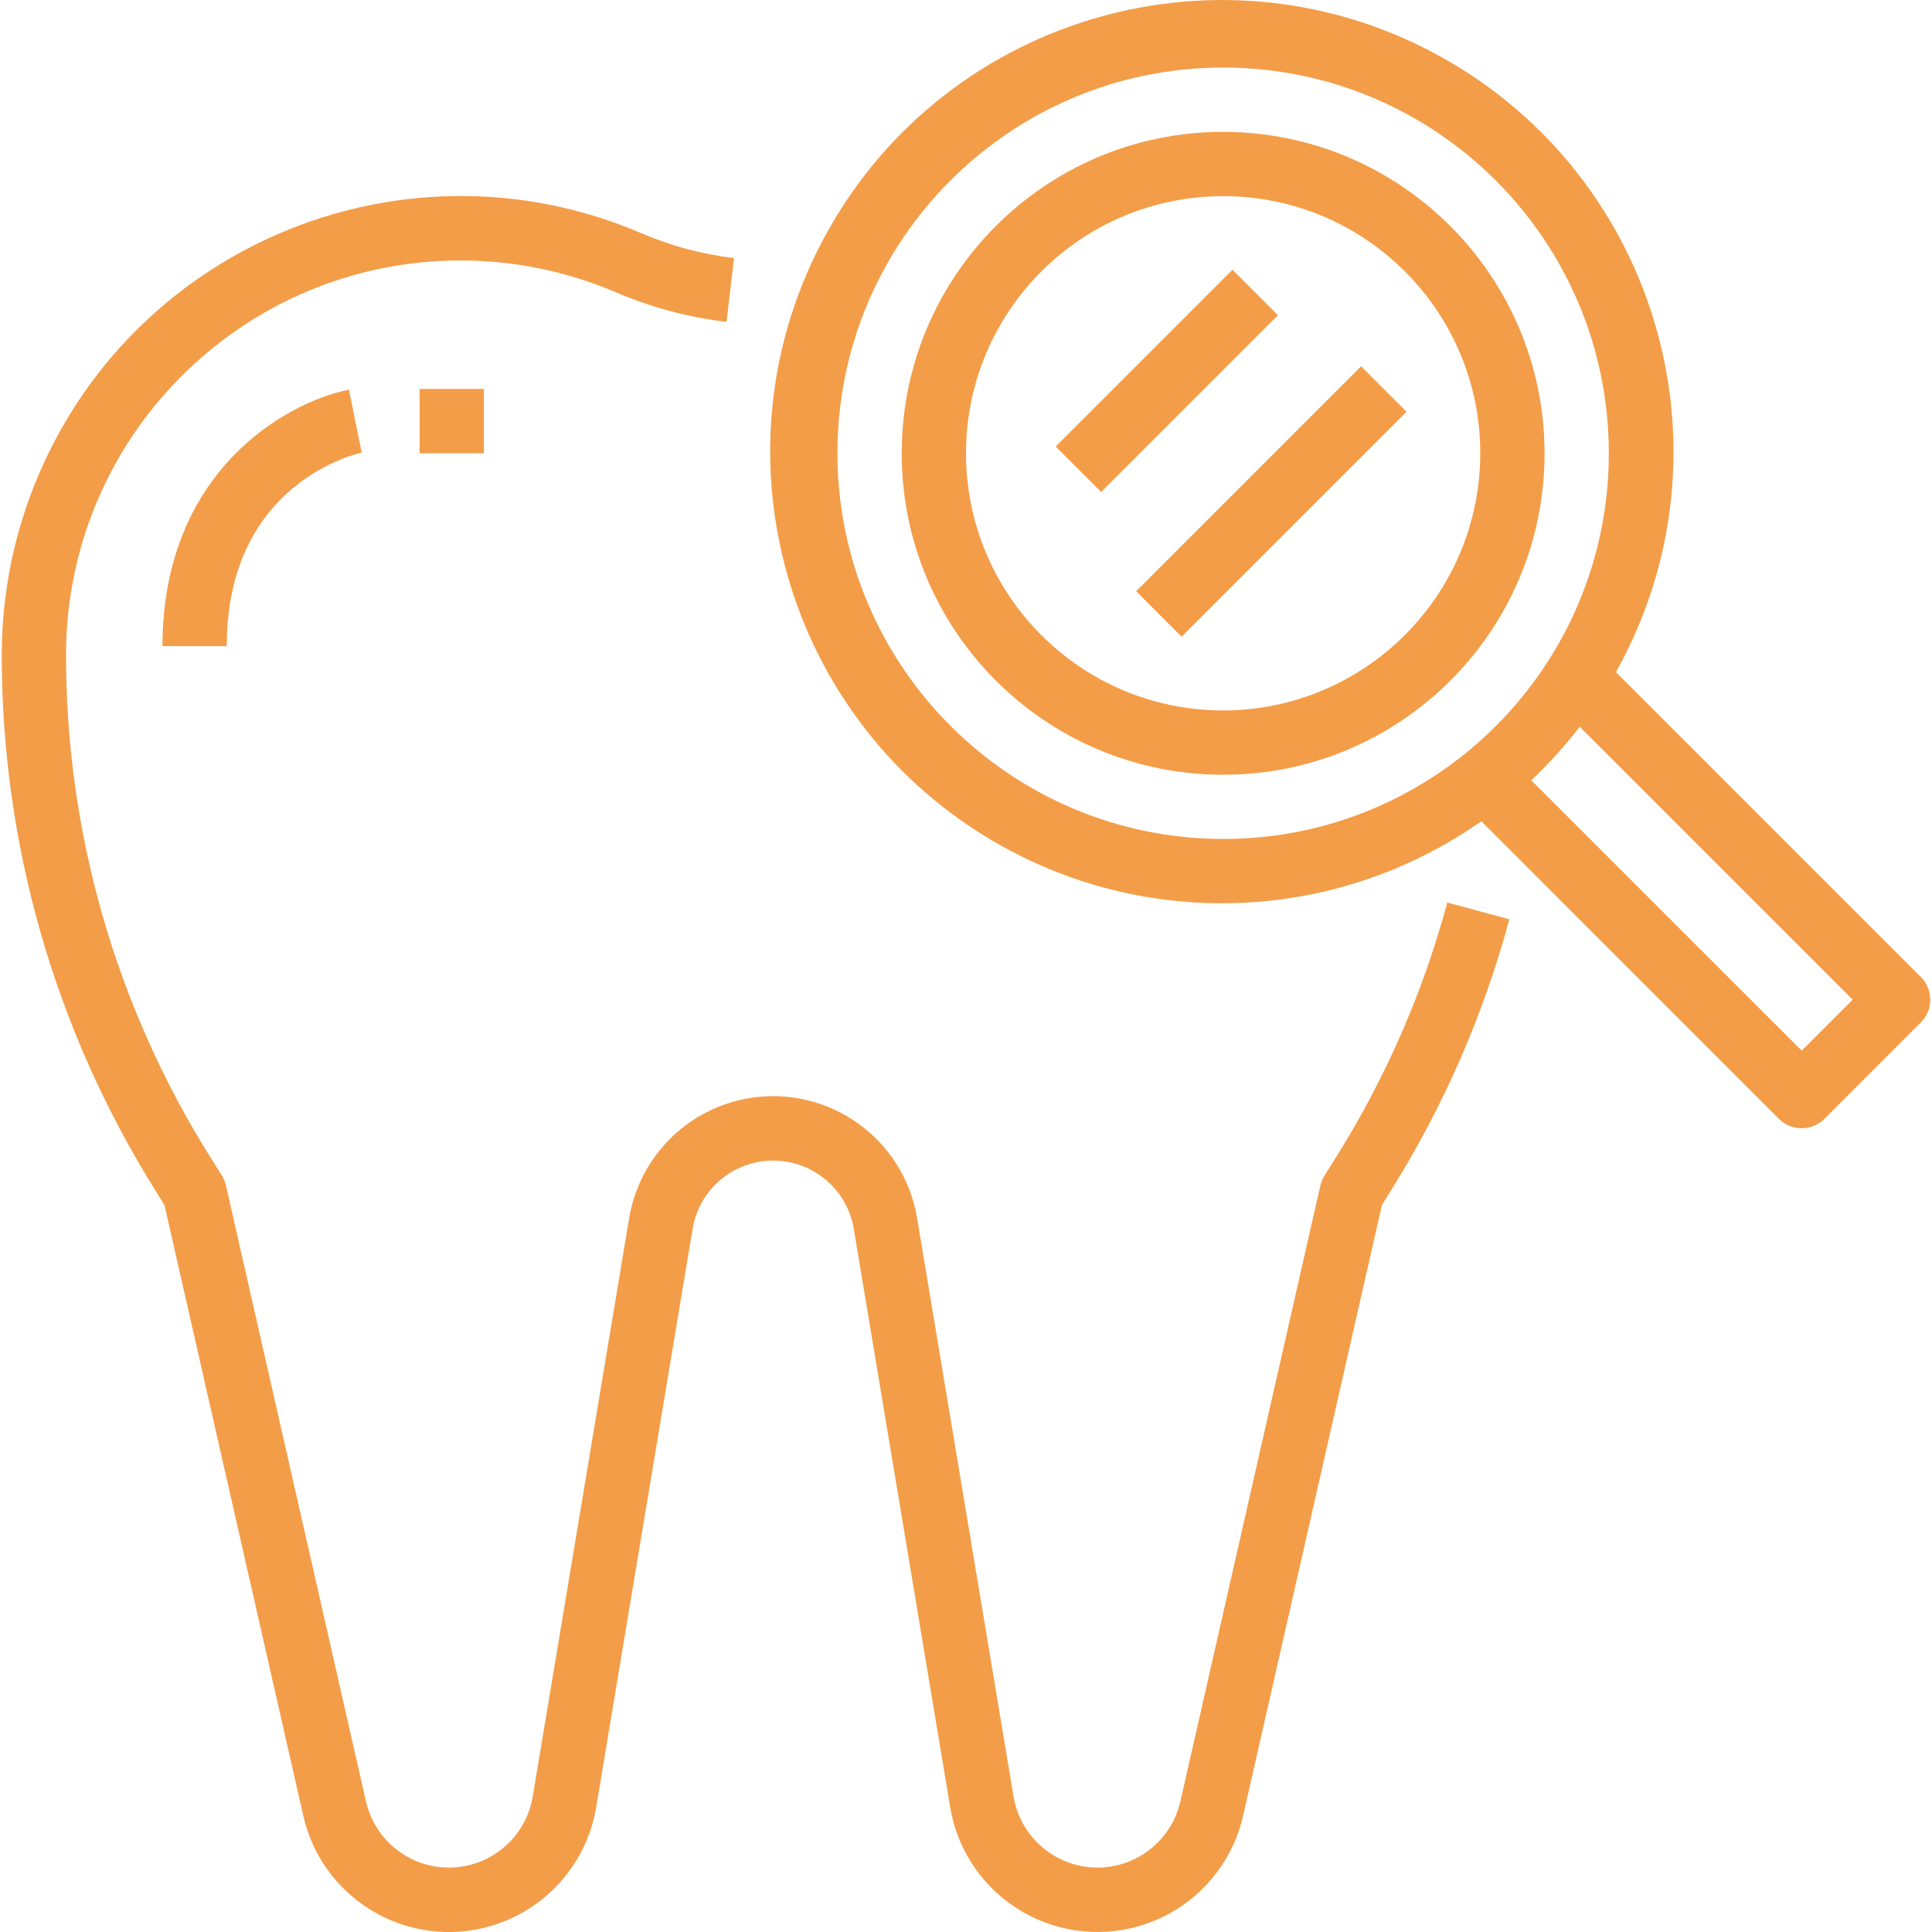
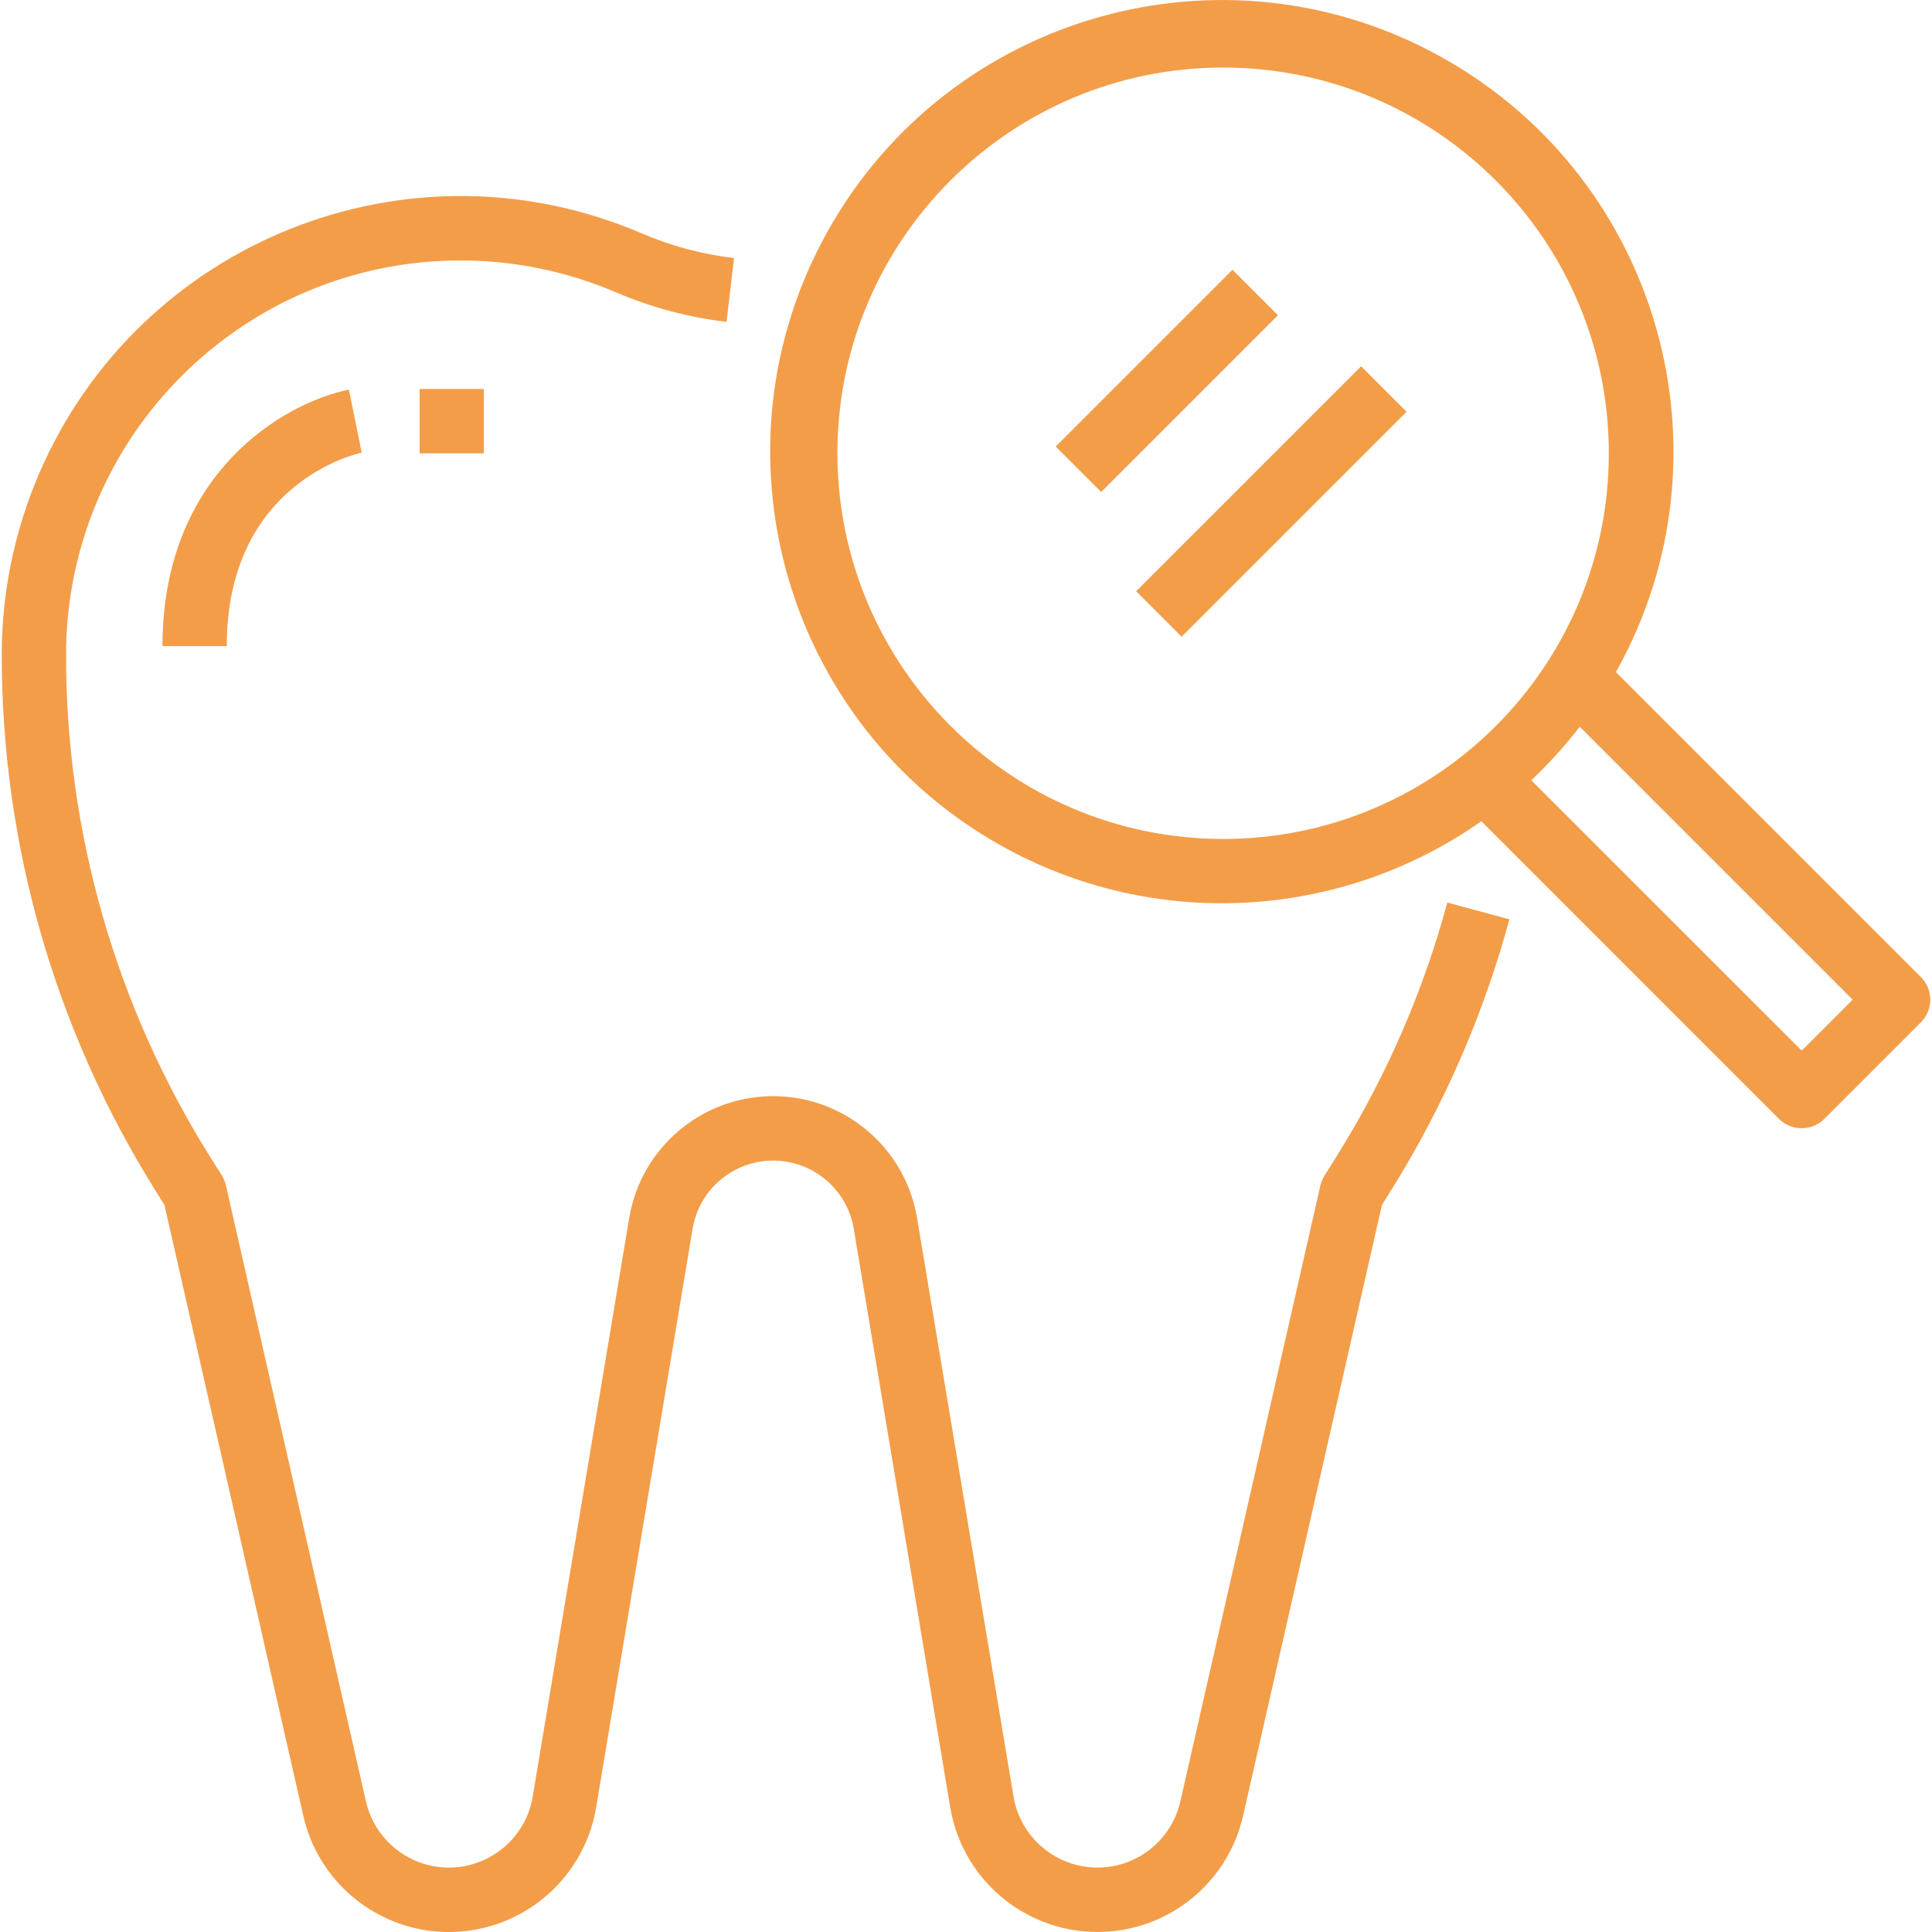
<svg xmlns="http://www.w3.org/2000/svg" width="32" height="32" viewBox="0 0 32 32" fill="none">
  <g clip-path="url(#clip0)">
-     <path d="M20.259 2.184C17.319 2.184 14.935 4.568 14.935 7.508C14.935 10.448 17.319 12.832 20.259 12.832C23.199 12.832 25.583 10.448 25.583 7.508C25.579 4.569 23.198 2.187 20.259 2.184ZM20.259 11.767C17.907 11.767 16 9.86 16 7.508C16 5.156 17.907 3.249 20.259 3.249C22.611 3.249 24.518 5.156 24.518 7.508C24.515 9.859 22.61 11.764 20.259 11.767Z" fill="#F39D49" />
    <path d="M31.815 16.182L26.765 11.132C28.782 7.527 27.494 2.969 23.888 0.953C20.283 -1.063 15.726 0.225 13.709 3.83C11.693 7.436 12.981 11.993 16.586 14.009C19.094 15.412 22.184 15.254 24.536 13.602L29.465 18.532C29.673 18.739 30.01 18.739 30.218 18.532L31.815 16.934C32.023 16.727 32.023 16.39 31.815 16.182ZM20.259 13.896C16.732 13.892 13.874 11.034 13.87 7.508C13.87 3.98 16.731 1.119 20.259 1.119C23.787 1.119 26.647 3.98 26.647 7.508C26.647 11.036 23.787 13.896 20.259 13.896ZM29.842 17.402L25.363 12.924C25.653 12.65 25.921 12.353 26.165 12.037L30.686 16.558L29.842 17.402Z" fill="#F39D49" />
    <path d="M23.972 14.949C23.571 16.433 22.952 17.851 22.137 19.155L21.937 19.474C21.905 19.525 21.883 19.58 21.869 19.638L19.551 29.835C19.379 30.594 18.625 31.07 17.866 30.898C17.308 30.772 16.881 30.32 16.787 29.755L15.19 20.176C14.97 18.859 13.725 17.969 12.408 18.189C11.389 18.359 10.591 19.157 10.421 20.176L8.824 29.755C8.697 30.523 7.971 31.041 7.204 30.914C6.639 30.82 6.187 30.393 6.061 29.835L3.742 19.634C3.729 19.576 3.706 19.521 3.675 19.47L3.474 19.151C1.917 16.662 1.092 13.785 1.094 10.849C1.094 7.239 4.02 4.314 7.63 4.314C8.514 4.314 9.389 4.494 10.203 4.842C10.786 5.092 11.403 5.257 12.034 5.331L12.158 4.274C11.629 4.212 11.112 4.073 10.623 3.863C6.766 2.21 2.298 3.996 0.644 7.854C0.238 8.8 0.029 9.819 0.029 10.849C0.028 13.984 0.909 17.056 2.572 19.715L2.724 19.959L5.023 30.073C5.325 31.406 6.65 32.241 7.982 31.939C8.962 31.716 9.71 30.923 9.875 29.932L11.472 20.352C11.595 19.615 12.293 19.118 13.03 19.242C13.599 19.337 14.046 19.783 14.141 20.352L15.738 29.932C15.962 31.279 17.236 32.19 18.584 31.966C19.575 31.801 20.368 31.053 20.59 30.073L22.889 19.959L23.041 19.715C23.911 18.323 24.571 16.811 25 15.227L23.972 14.949Z" fill="#F39D49" />
    <path d="M5.885 6.975L5.779 6.454C4.714 6.667 2.691 7.83 2.691 10.702H3.756C3.756 8.003 5.901 7.516 5.991 7.497L5.885 6.975Z" fill="#F39D49" />
    <path d="M8.014 6.443H6.95V7.508H8.014V6.443Z" fill="#F39D49" />
    <path d="M20.414 4.468L17.486 7.396L18.239 8.149L21.167 5.221L20.414 4.468Z" fill="#F39D49" />
    <path d="M22.544 6.067L18.818 9.793L19.571 10.546L23.297 6.82L22.544 6.067Z" fill="#F39D49" />
  </g>
  <defs>
    <clipPath id="clip0">
      <rect width="32" height="32" fill="white" />
    </clipPath>
  </defs>
</svg>